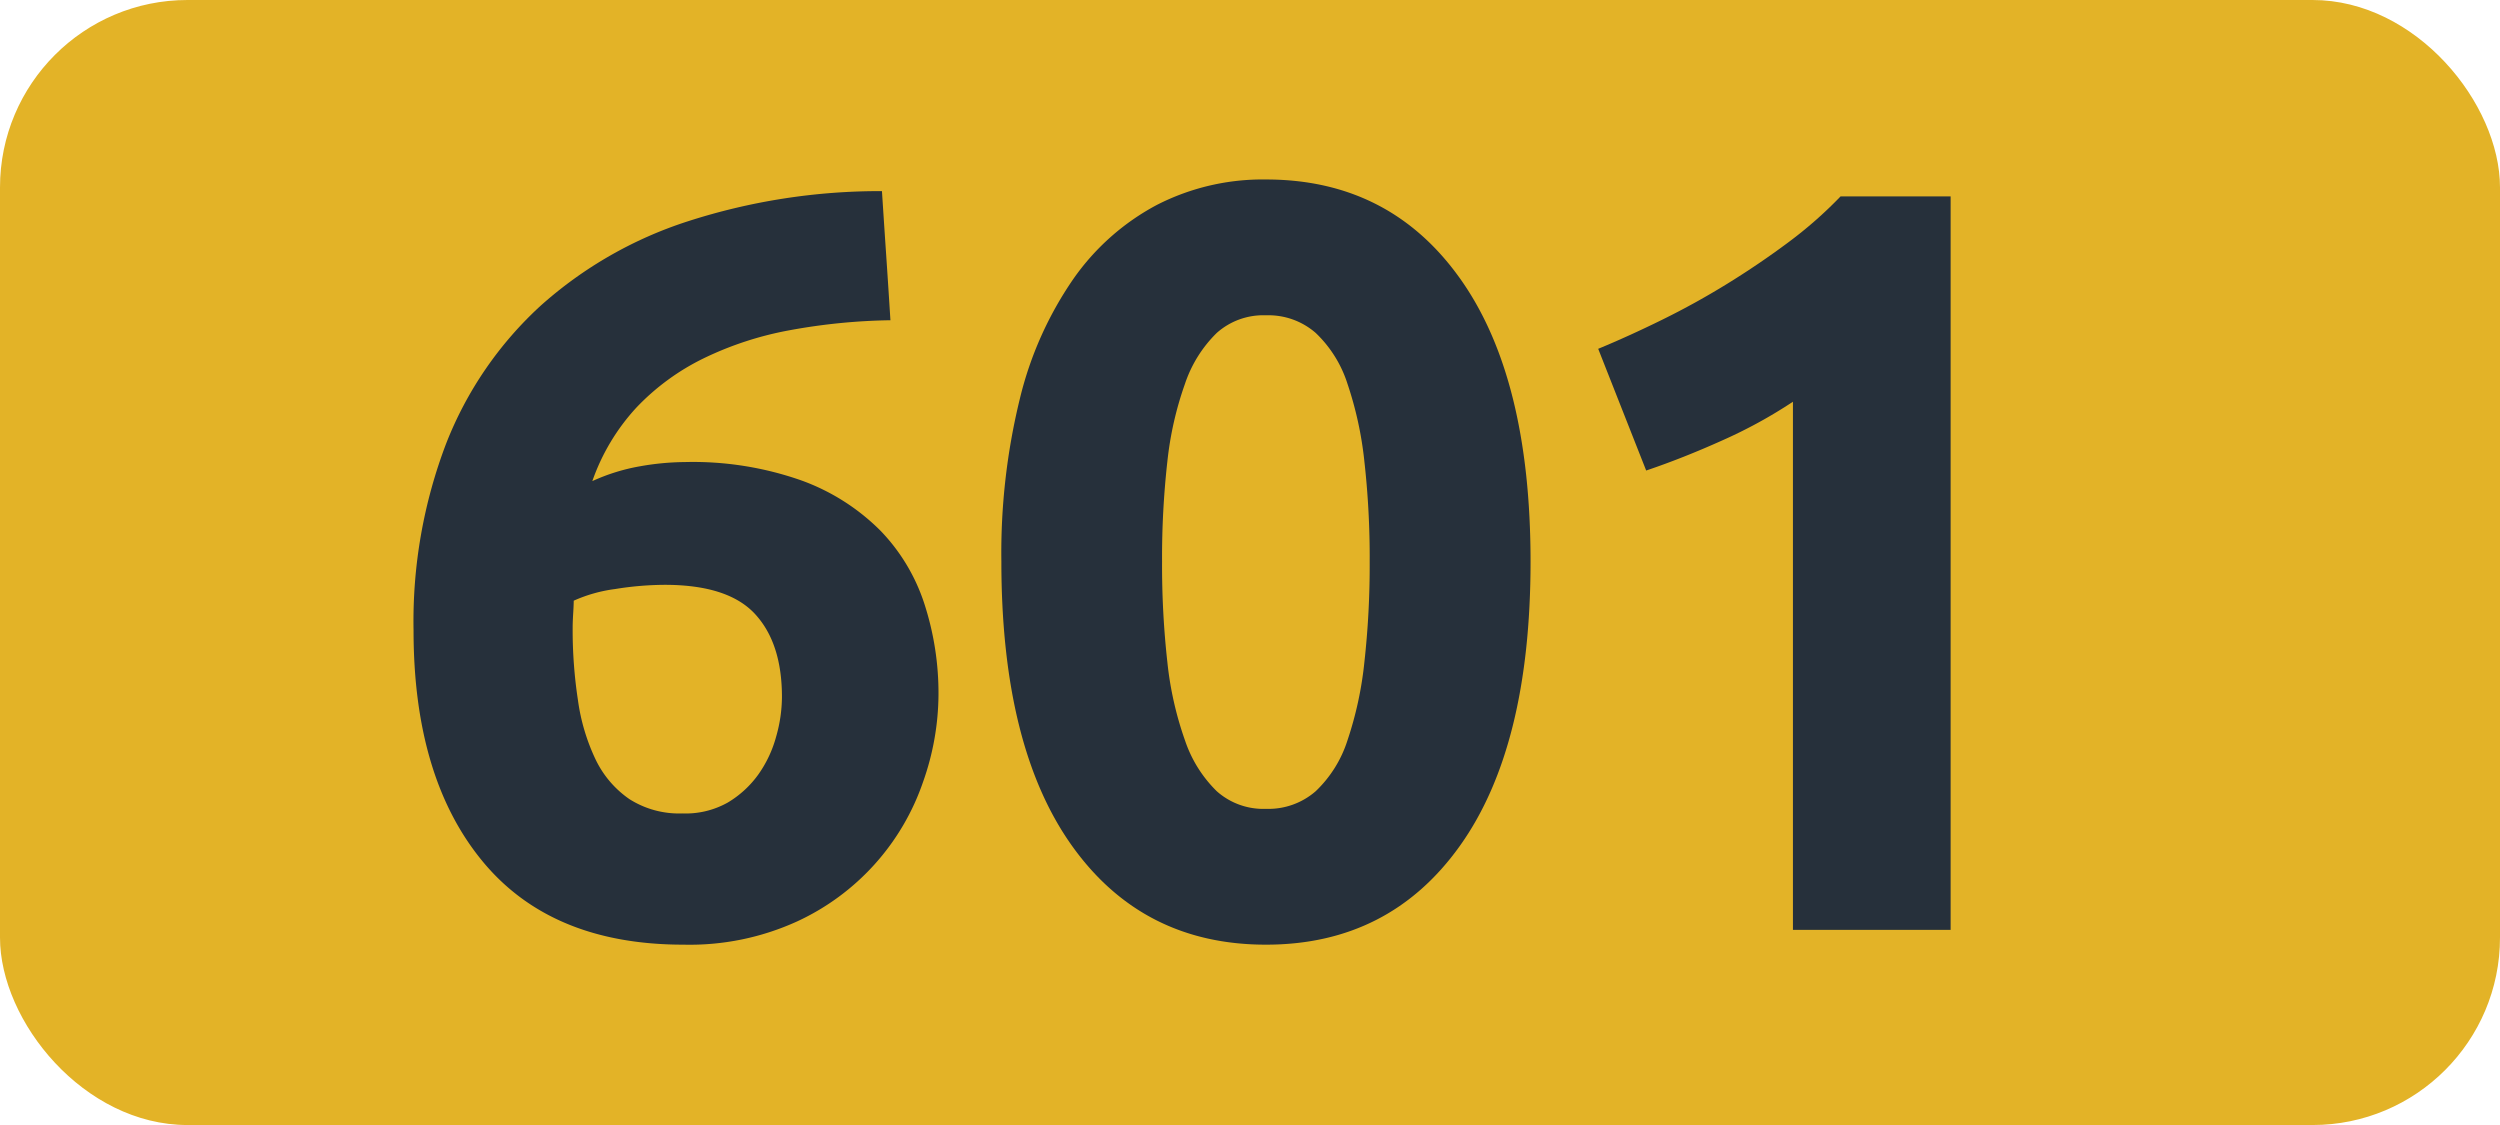
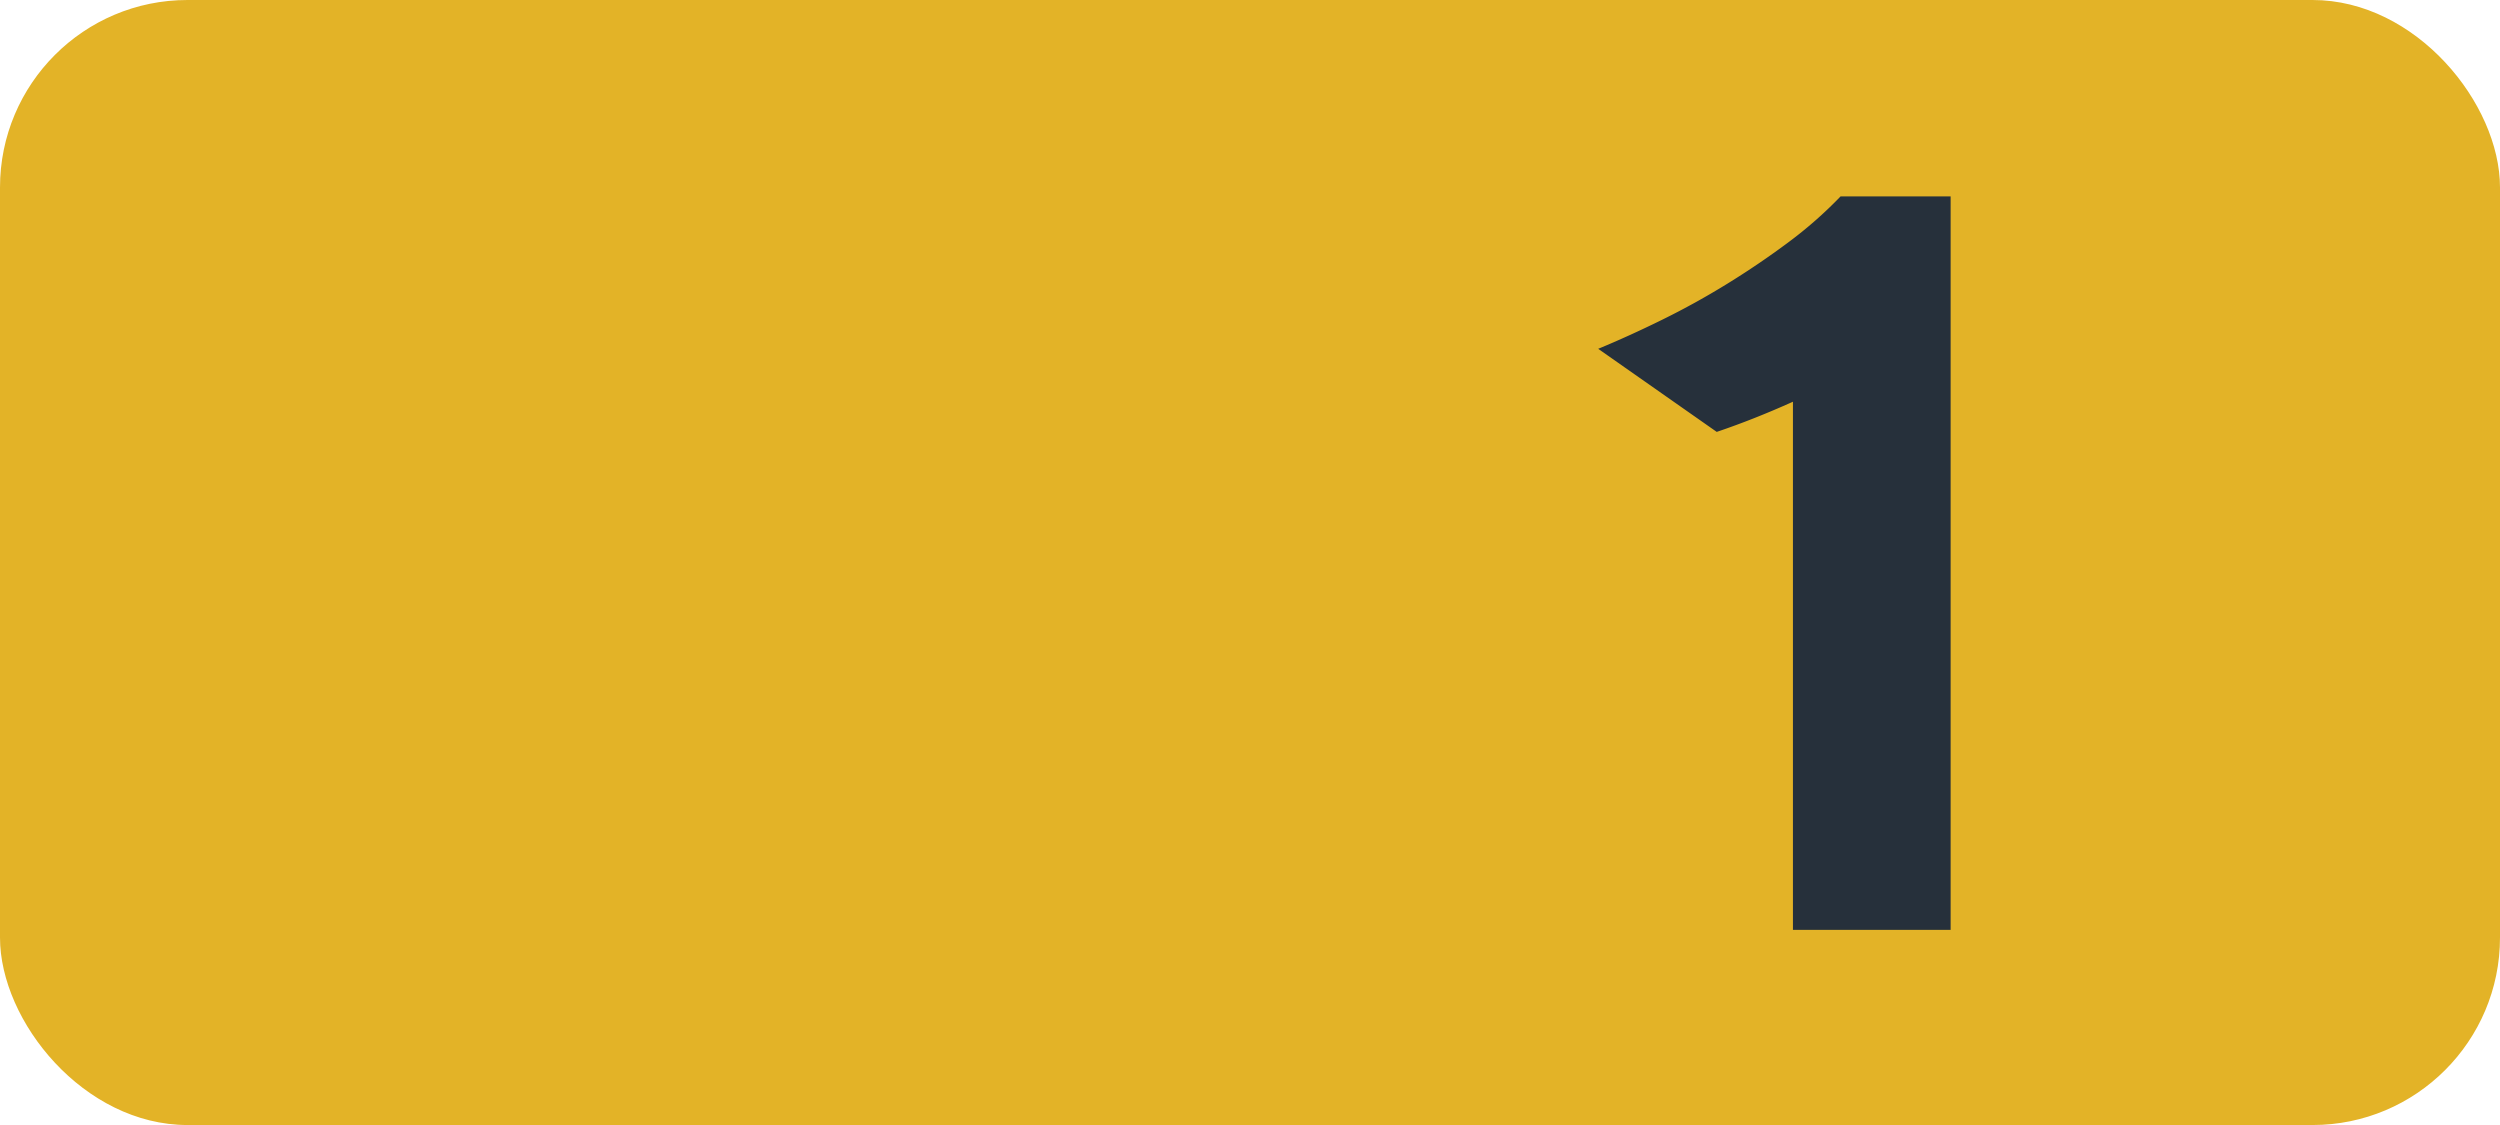
<svg xmlns="http://www.w3.org/2000/svg" id="Calque_1" data-name="Calque 1" viewBox="0 0 283.46 127.56">
  <defs>
    <style>.cls-1{fill:#e3b327;}.cls-2{fill:none;stroke:#1d1d1b;stroke-miterlimit:10;stroke-width:0.1px;stroke-dasharray:1.2;}.cls-3{fill:#26303b;}</style>
  </defs>
  <rect class="cls-1" width="283.46" height="127.56" rx="21.26" />
-   <path class="cls-2" d="M51.1,36.85" />
  <path class="cls-2" d="M51.1,0" />
-   <path class="cls-2" d="M51.1,36.85" />
-   <path class="cls-2" d="M51.1,0" />
-   <path class="cls-3" d="M77.65,52.39a37,37,0,0,1,13.26,2.1,24.38,24.38,0,0,1,8.94,5.7,21.48,21.48,0,0,1,5,8.4,32.8,32.8,0,0,1,1.56,10.2,30.05,30.05,0,0,1-1.74,9.84,27.09,27.09,0,0,1-14.28,15.84,29.35,29.35,0,0,1-12.9,2.64q-15,0-22.8-9.48t-7.8-26.16a56.54,56.54,0,0,1,3.72-21.24A41.87,41.87,0,0,1,61.27,34.69,46.35,46.35,0,0,1,78,25.09a70.85,70.85,0,0,1,22-3.42q.24,3.72.48,7.26t.48,7.38a68.23,68.23,0,0,0-11.46,1.14,38,38,0,0,0-9.72,3.18,26.6,26.6,0,0,0-7.62,5.58,23.88,23.88,0,0,0-5,8.34,22.2,22.2,0,0,1,5.4-1.68A30.21,30.21,0,0,1,77.65,52.39ZM75.37,66.31a35.79,35.79,0,0,0-5.64.48,16.62,16.62,0,0,0-4.68,1.32q0,.48-.06,1.44t-.06,1.68a52.87,52.87,0,0,0,.6,8.16,22.86,22.86,0,0,0,2,6.72,11.49,11.49,0,0,0,3.84,4.5,10.49,10.49,0,0,0,6,1.62A9.74,9.74,0,0,0,82.51,91,11.54,11.54,0,0,0,86,87.79a13.53,13.53,0,0,0,2-4.26,16.56,16.56,0,0,0,.66-4.5q0-6.12-3.06-9.42T75.37,66.31Z" />
-   <path class="cls-3" d="M173.54,63.67q0,21-8,32.22t-22,11.22q-14,0-22-11.22t-8-32.22a73.42,73.42,0,0,1,2.1-18.48,40.69,40.69,0,0,1,6.06-13.56,27,27,0,0,1,9.48-8.4,26.31,26.31,0,0,1,12.36-2.88q14,0,22,11.22T173.54,63.67Zm-18.24,0a97.63,97.63,0,0,0-.6-11.34,40.81,40.81,0,0,0-1.92-8.82,13.69,13.69,0,0,0-3.6-5.76,8.15,8.15,0,0,0-5.64-2,7.93,7.93,0,0,0-5.58,2,14.52,14.52,0,0,0-3.6,5.76,38.39,38.39,0,0,0-2,8.82,97.63,97.63,0,0,0-.6,11.34,99.21,99.21,0,0,0,.6,11.4,38.47,38.47,0,0,0,2,8.88,14.52,14.52,0,0,0,3.6,5.76,7.93,7.93,0,0,0,5.58,2,8.15,8.15,0,0,0,5.64-2,13.69,13.69,0,0,0,3.6-5.76,40.87,40.87,0,0,0,1.92-8.88A99.21,99.21,0,0,0,155.3,63.67Z" />
-   <path class="cls-3" d="M181.21,39.55q3.48-1.44,7.26-3.3t7.38-4.08q3.6-2.22,6.9-4.68a47.37,47.37,0,0,0,5.94-5.22h12.48v83.16H203.29V45.55a54.43,54.43,0,0,1-8,4.38q-4.44,2-8.64,3.42Z" />
+   <path class="cls-3" d="M181.21,39.55q3.48-1.44,7.26-3.3t7.38-4.08q3.6-2.22,6.9-4.68a47.37,47.37,0,0,0,5.94-5.22h12.48v83.16H203.29V45.55q-4.44,2-8.64,3.42Z" />
</svg>